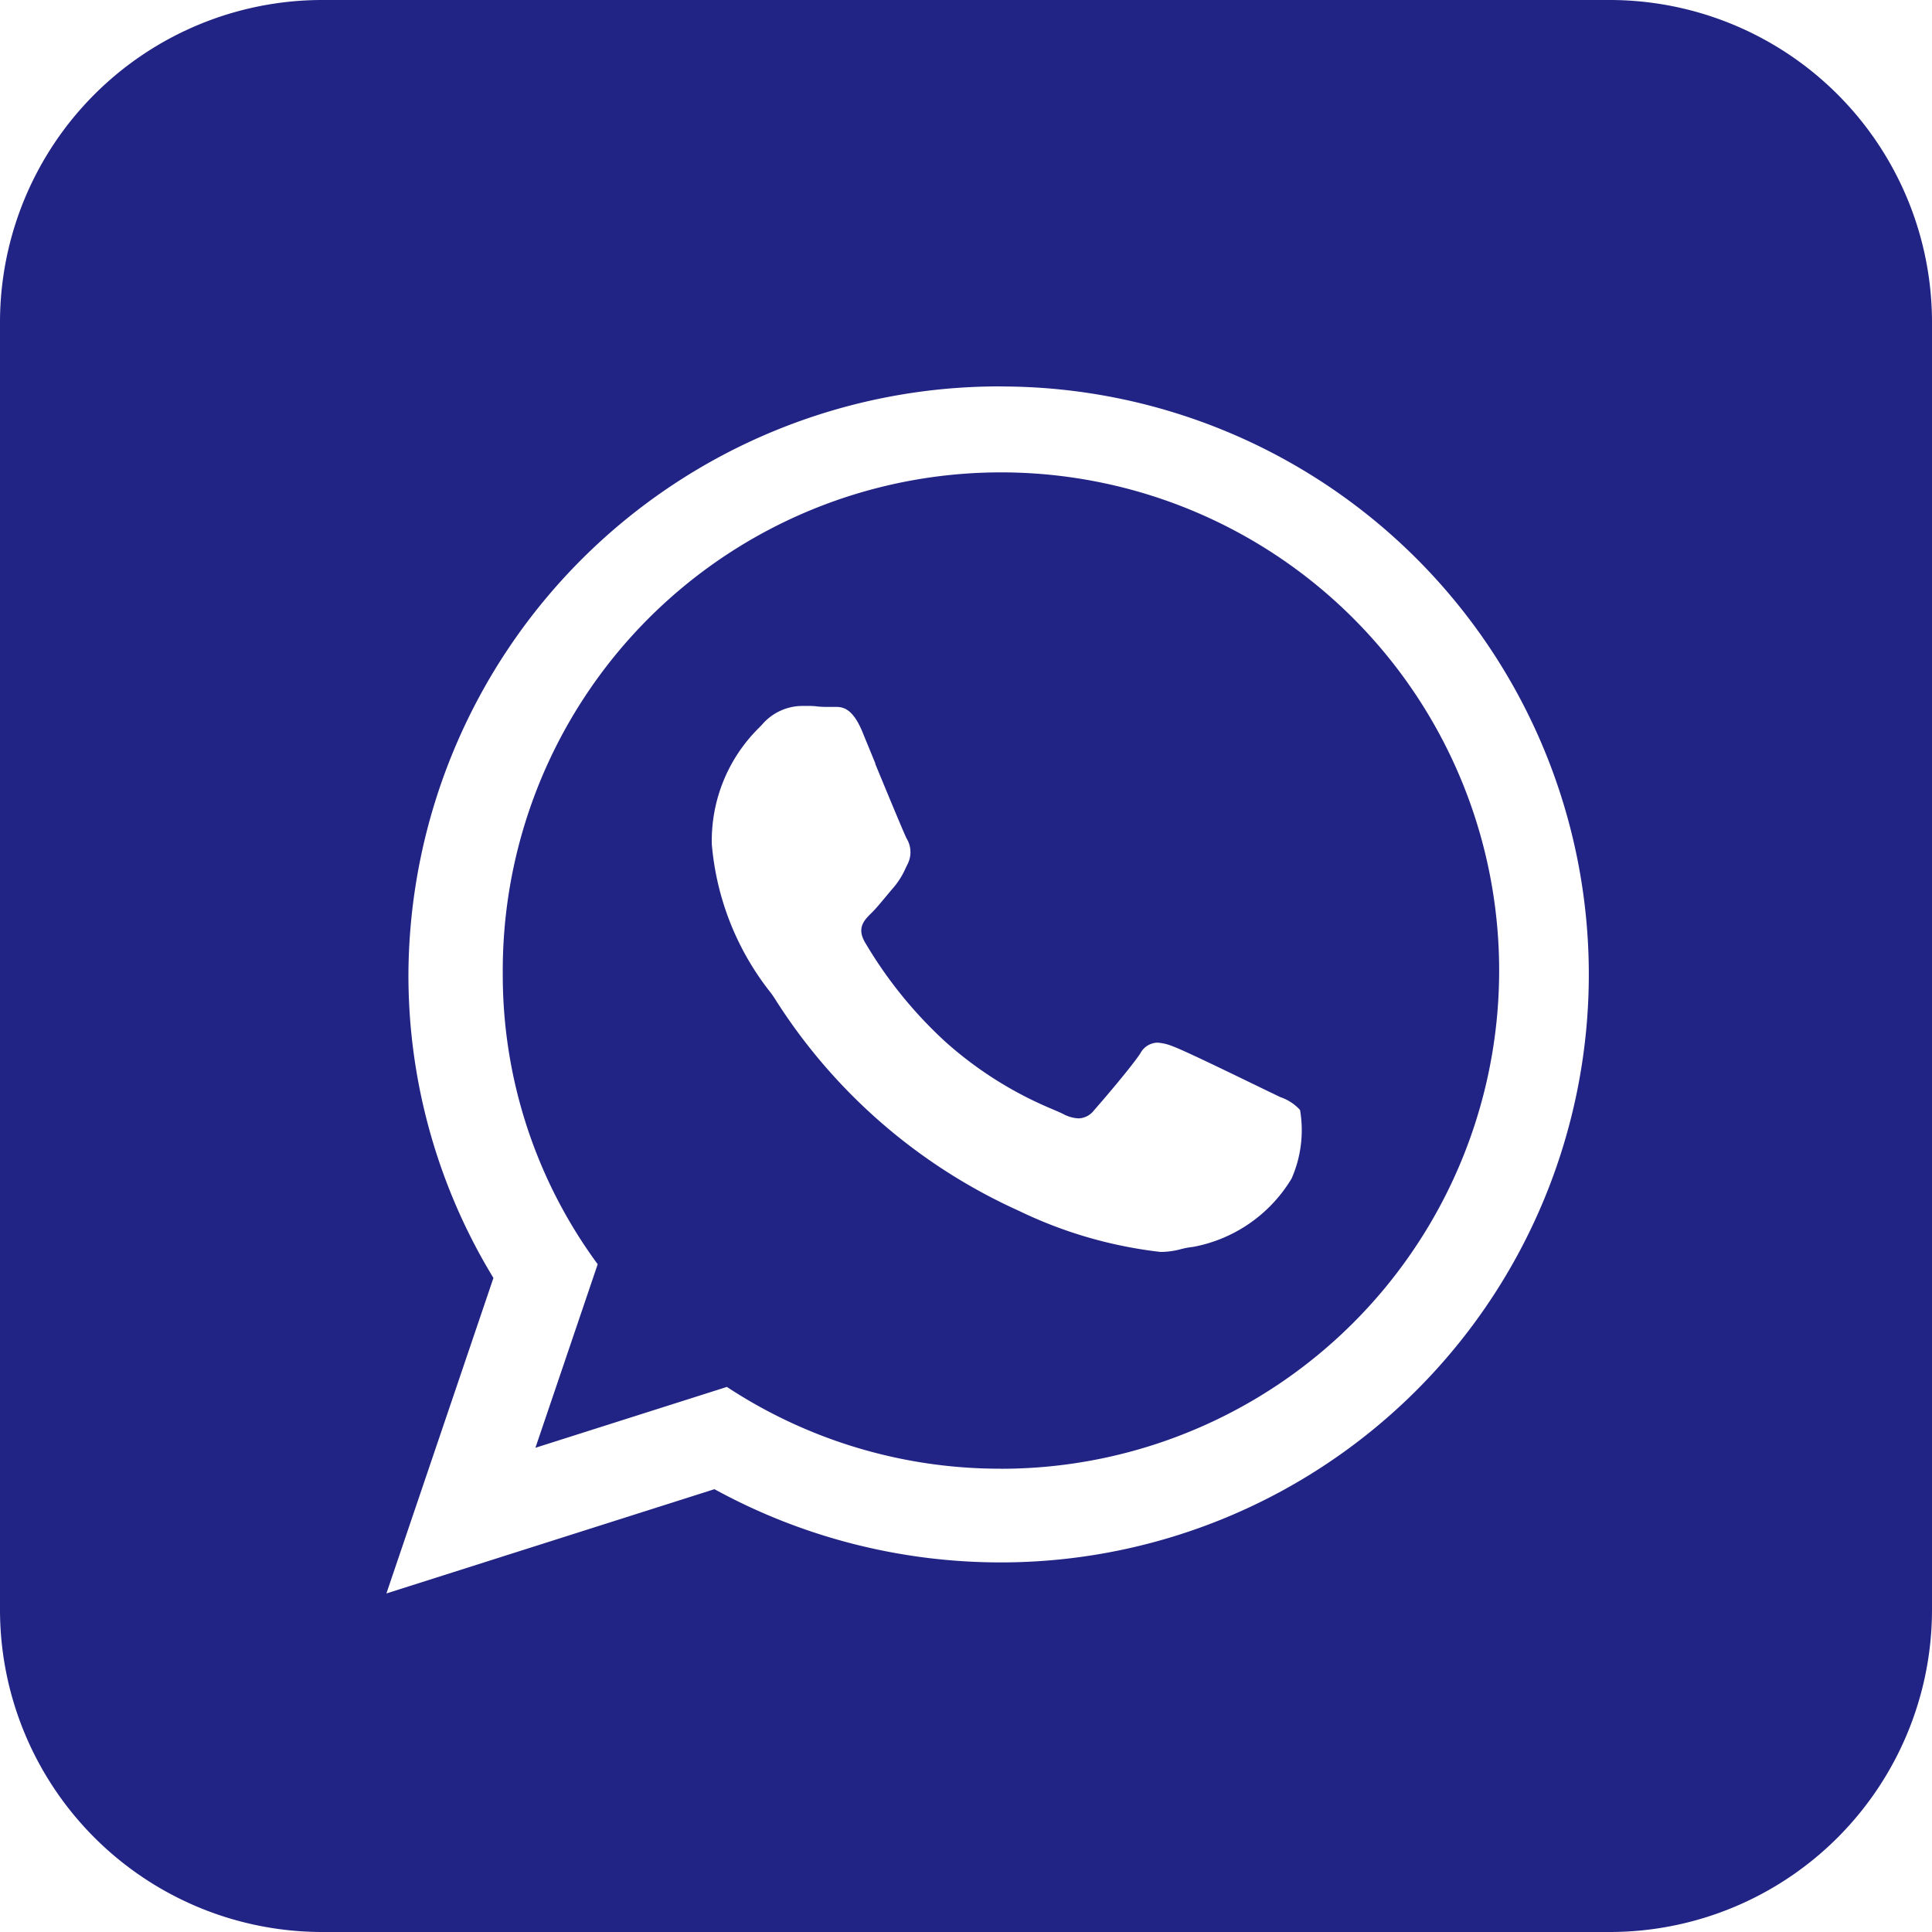
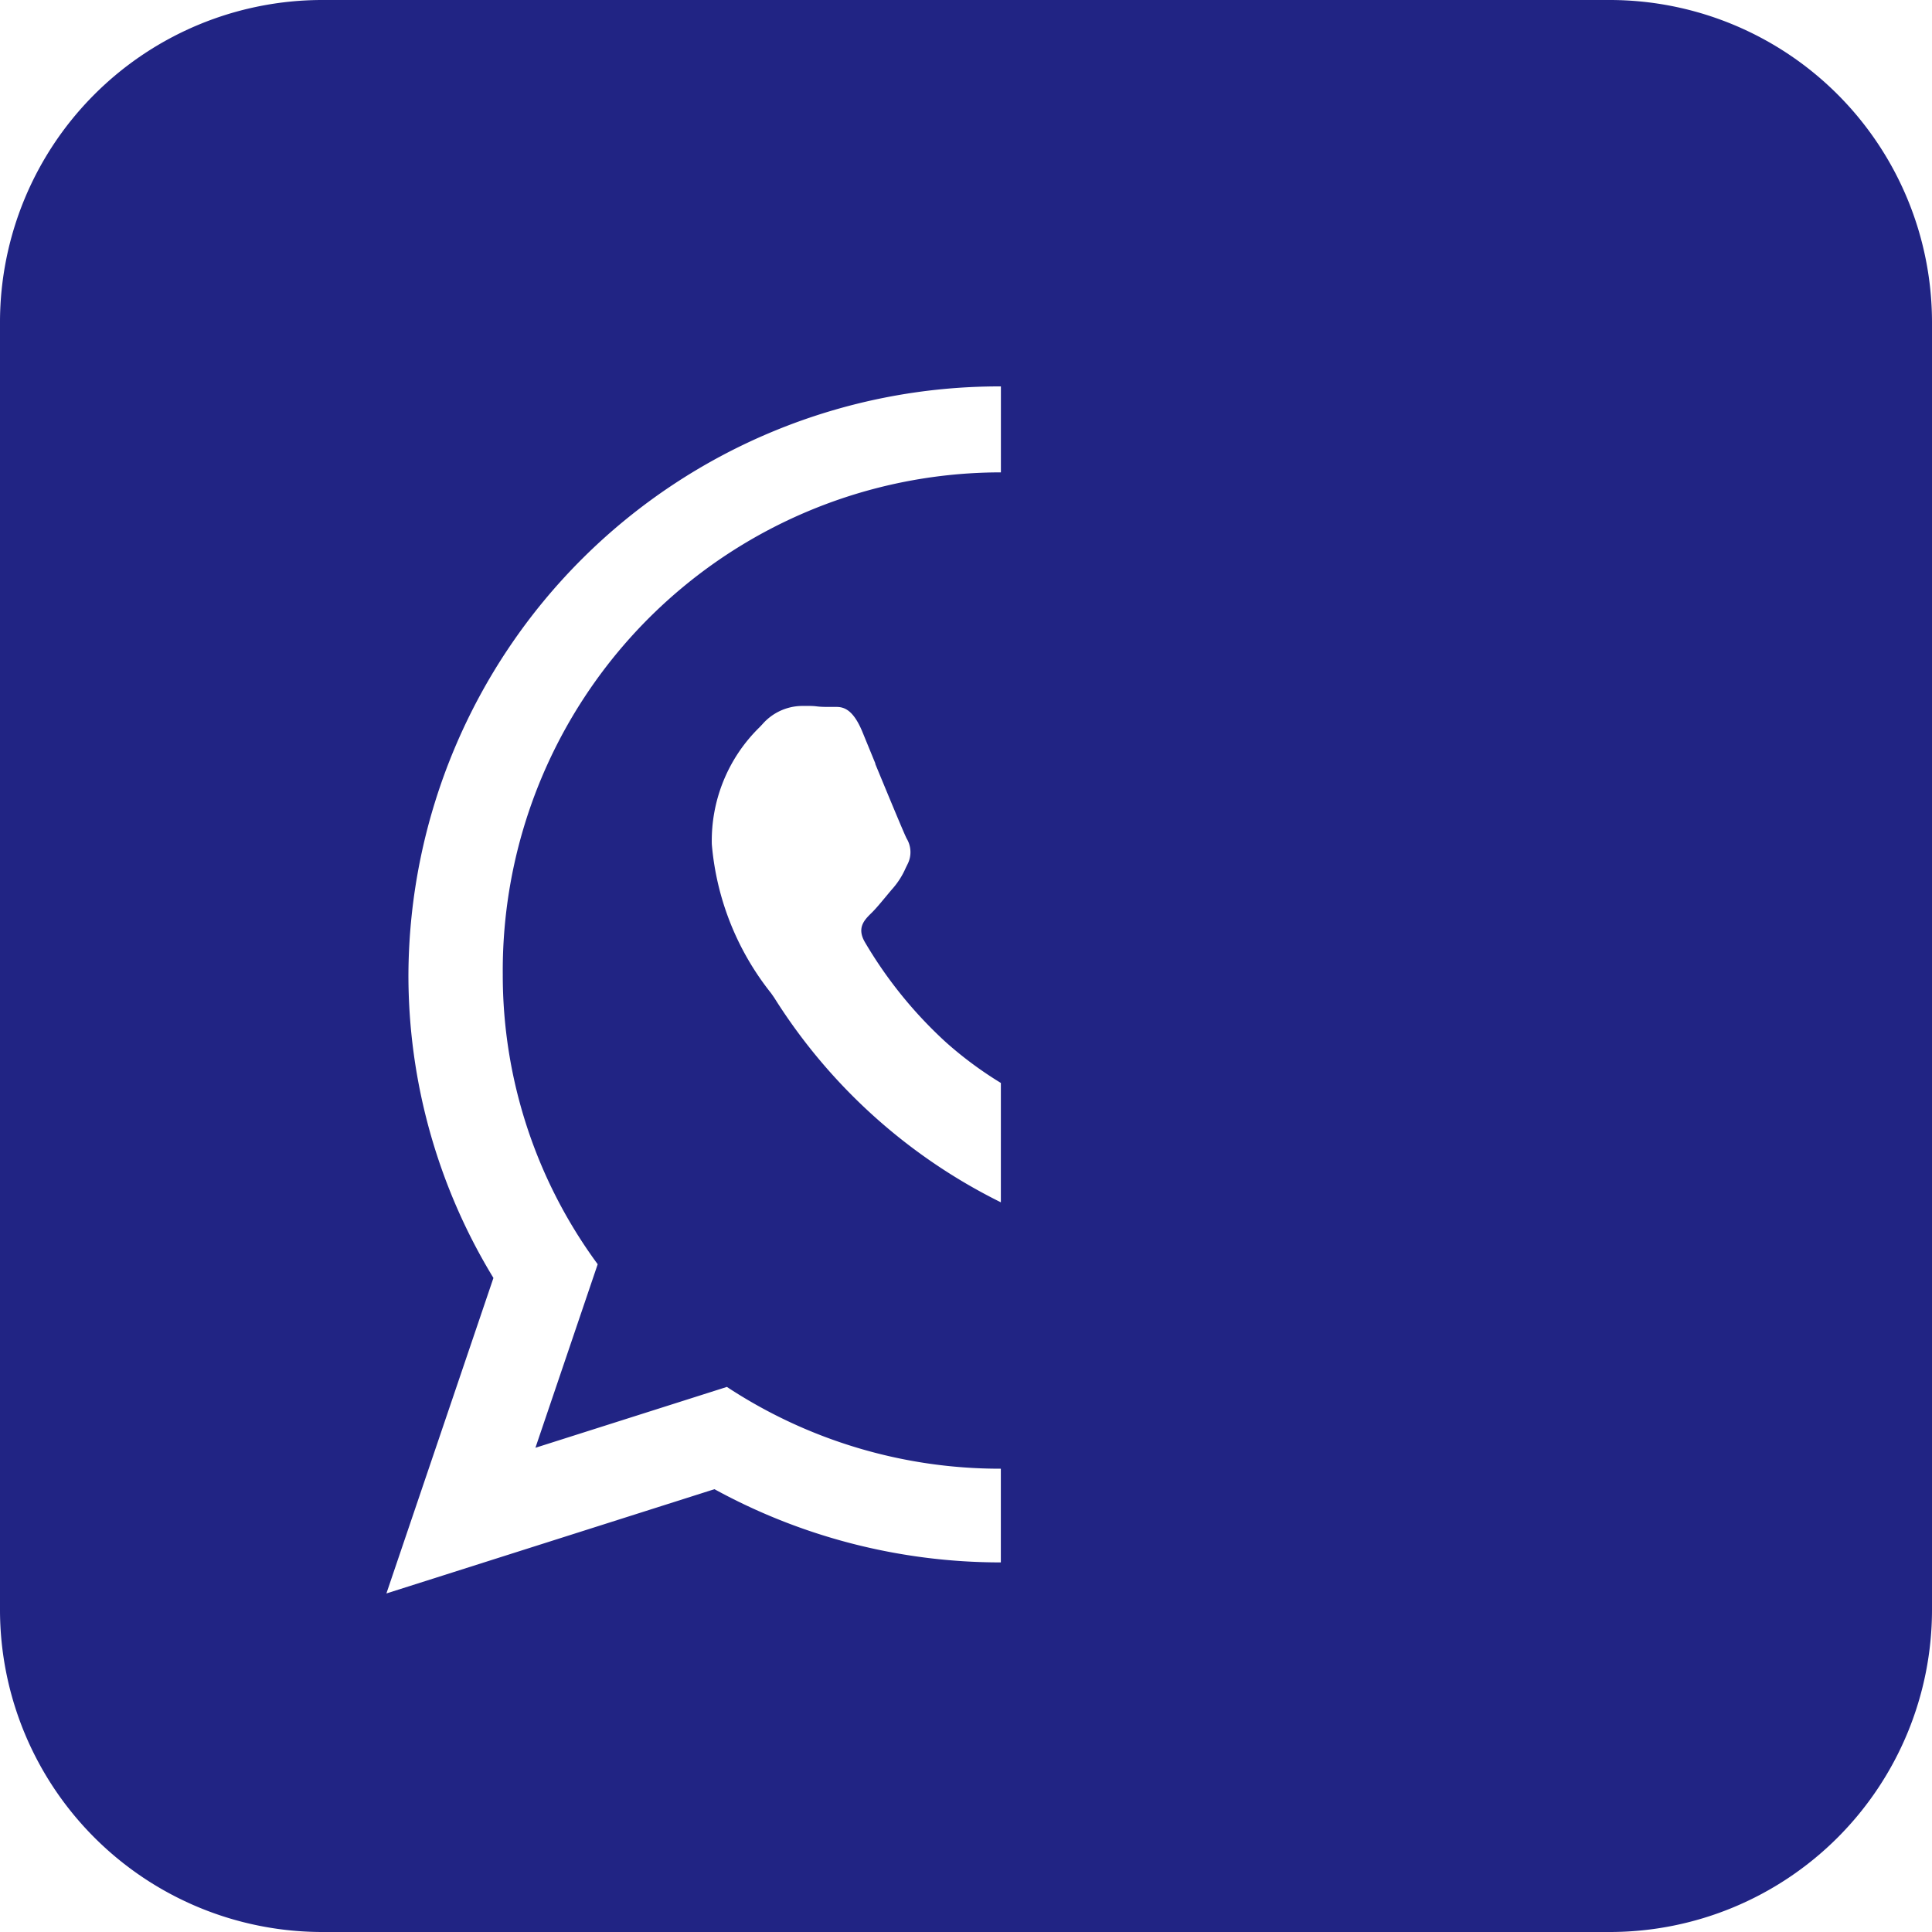
<svg xmlns="http://www.w3.org/2000/svg" width="30" height="30" viewBox="0 0 30 30">
-   <path id="whats" d="M25,30H5a5.006,5.006,0,0,1-5-5V5A5.006,5.006,0,0,1,5,0H25a5.006,5.006,0,0,1,5,5V25A5.005,5.005,0,0,1,25,30ZM15.542,6a9.176,9.176,0,0,0-9.2,9.13,9.034,9.034,0,0,0,1.32,4.714L6,24.743l5.094-1.619a9.244,9.244,0,0,0,4.436,1.137h.011a9.13,9.13,0,1,0,0-18.26Zm0,16.806h-.009a7.709,7.709,0,0,1-4.246-1.27l-2.973.945.967-2.85a7.574,7.574,0,0,1-1.474-4.5,7.736,7.736,0,1,1,7.736,7.676Zm-3.1-11.844a.826.826,0,0,0-.6.28l-.045.048a2.461,2.461,0,0,0-.744,1.819,4.288,4.288,0,0,0,.921,2.314l.048.069a8.72,8.72,0,0,0,3.8,3.31,6.808,6.808,0,0,0,2.2.638,1.209,1.209,0,0,0,.314-.043,1.259,1.259,0,0,1,.189-.035A2.266,2.266,0,0,0,20.056,18.3a1.865,1.865,0,0,0,.131-1.064.722.722,0,0,0-.306-.2l-.126-.061c-.212-.1-1.332-.652-1.542-.727a.754.754,0,0,0-.243-.058.311.311,0,0,0-.265.17c-.149.222-.576.721-.715.878a.313.313,0,0,1-.243.128.563.563,0,0,1-.246-.072c-.037-.018-.086-.039-.148-.066a5.883,5.883,0,0,1-1.666-1.045,6.7,6.7,0,0,1-1.255-1.55c-.133-.226-.01-.348.1-.456.069-.067.148-.164.226-.257.039-.047.076-.092.113-.134a1.229,1.229,0,0,0,.193-.309l.032-.065a.409.409,0,0,0-.018-.392c-.041-.08-.288-.677-.486-1.156l0-.01-.205-.5c-.14-.332-.28-.377-.4-.377l-.059,0-.05,0c-.063,0-.13,0-.2-.009S12.522,10.962,12.444,10.962Z" fill="#212484" />
+   <path id="whats" d="M25,30H5a5.006,5.006,0,0,1-5-5V5A5.006,5.006,0,0,1,5,0H25a5.006,5.006,0,0,1,5,5V25A5.005,5.005,0,0,1,25,30ZM15.542,6a9.176,9.176,0,0,0-9.2,9.13,9.034,9.034,0,0,0,1.32,4.714L6,24.743l5.094-1.619a9.244,9.244,0,0,0,4.436,1.137h.011Zm0,16.806h-.009a7.709,7.709,0,0,1-4.246-1.27l-2.973.945.967-2.85a7.574,7.574,0,0,1-1.474-4.5,7.736,7.736,0,1,1,7.736,7.676Zm-3.1-11.844a.826.826,0,0,0-.6.28l-.045.048a2.461,2.461,0,0,0-.744,1.819,4.288,4.288,0,0,0,.921,2.314l.048.069a8.72,8.72,0,0,0,3.8,3.31,6.808,6.808,0,0,0,2.2.638,1.209,1.209,0,0,0,.314-.043,1.259,1.259,0,0,1,.189-.035A2.266,2.266,0,0,0,20.056,18.3a1.865,1.865,0,0,0,.131-1.064.722.722,0,0,0-.306-.2l-.126-.061c-.212-.1-1.332-.652-1.542-.727a.754.754,0,0,0-.243-.058.311.311,0,0,0-.265.17c-.149.222-.576.721-.715.878a.313.313,0,0,1-.243.128.563.563,0,0,1-.246-.072c-.037-.018-.086-.039-.148-.066a5.883,5.883,0,0,1-1.666-1.045,6.7,6.7,0,0,1-1.255-1.55c-.133-.226-.01-.348.1-.456.069-.067.148-.164.226-.257.039-.047.076-.092.113-.134a1.229,1.229,0,0,0,.193-.309l.032-.065a.409.409,0,0,0-.018-.392c-.041-.08-.288-.677-.486-1.156l0-.01-.205-.5c-.14-.332-.28-.377-.4-.377l-.059,0-.05,0c-.063,0-.13,0-.2-.009S12.522,10.962,12.444,10.962Z" fill="#212484" />
</svg>